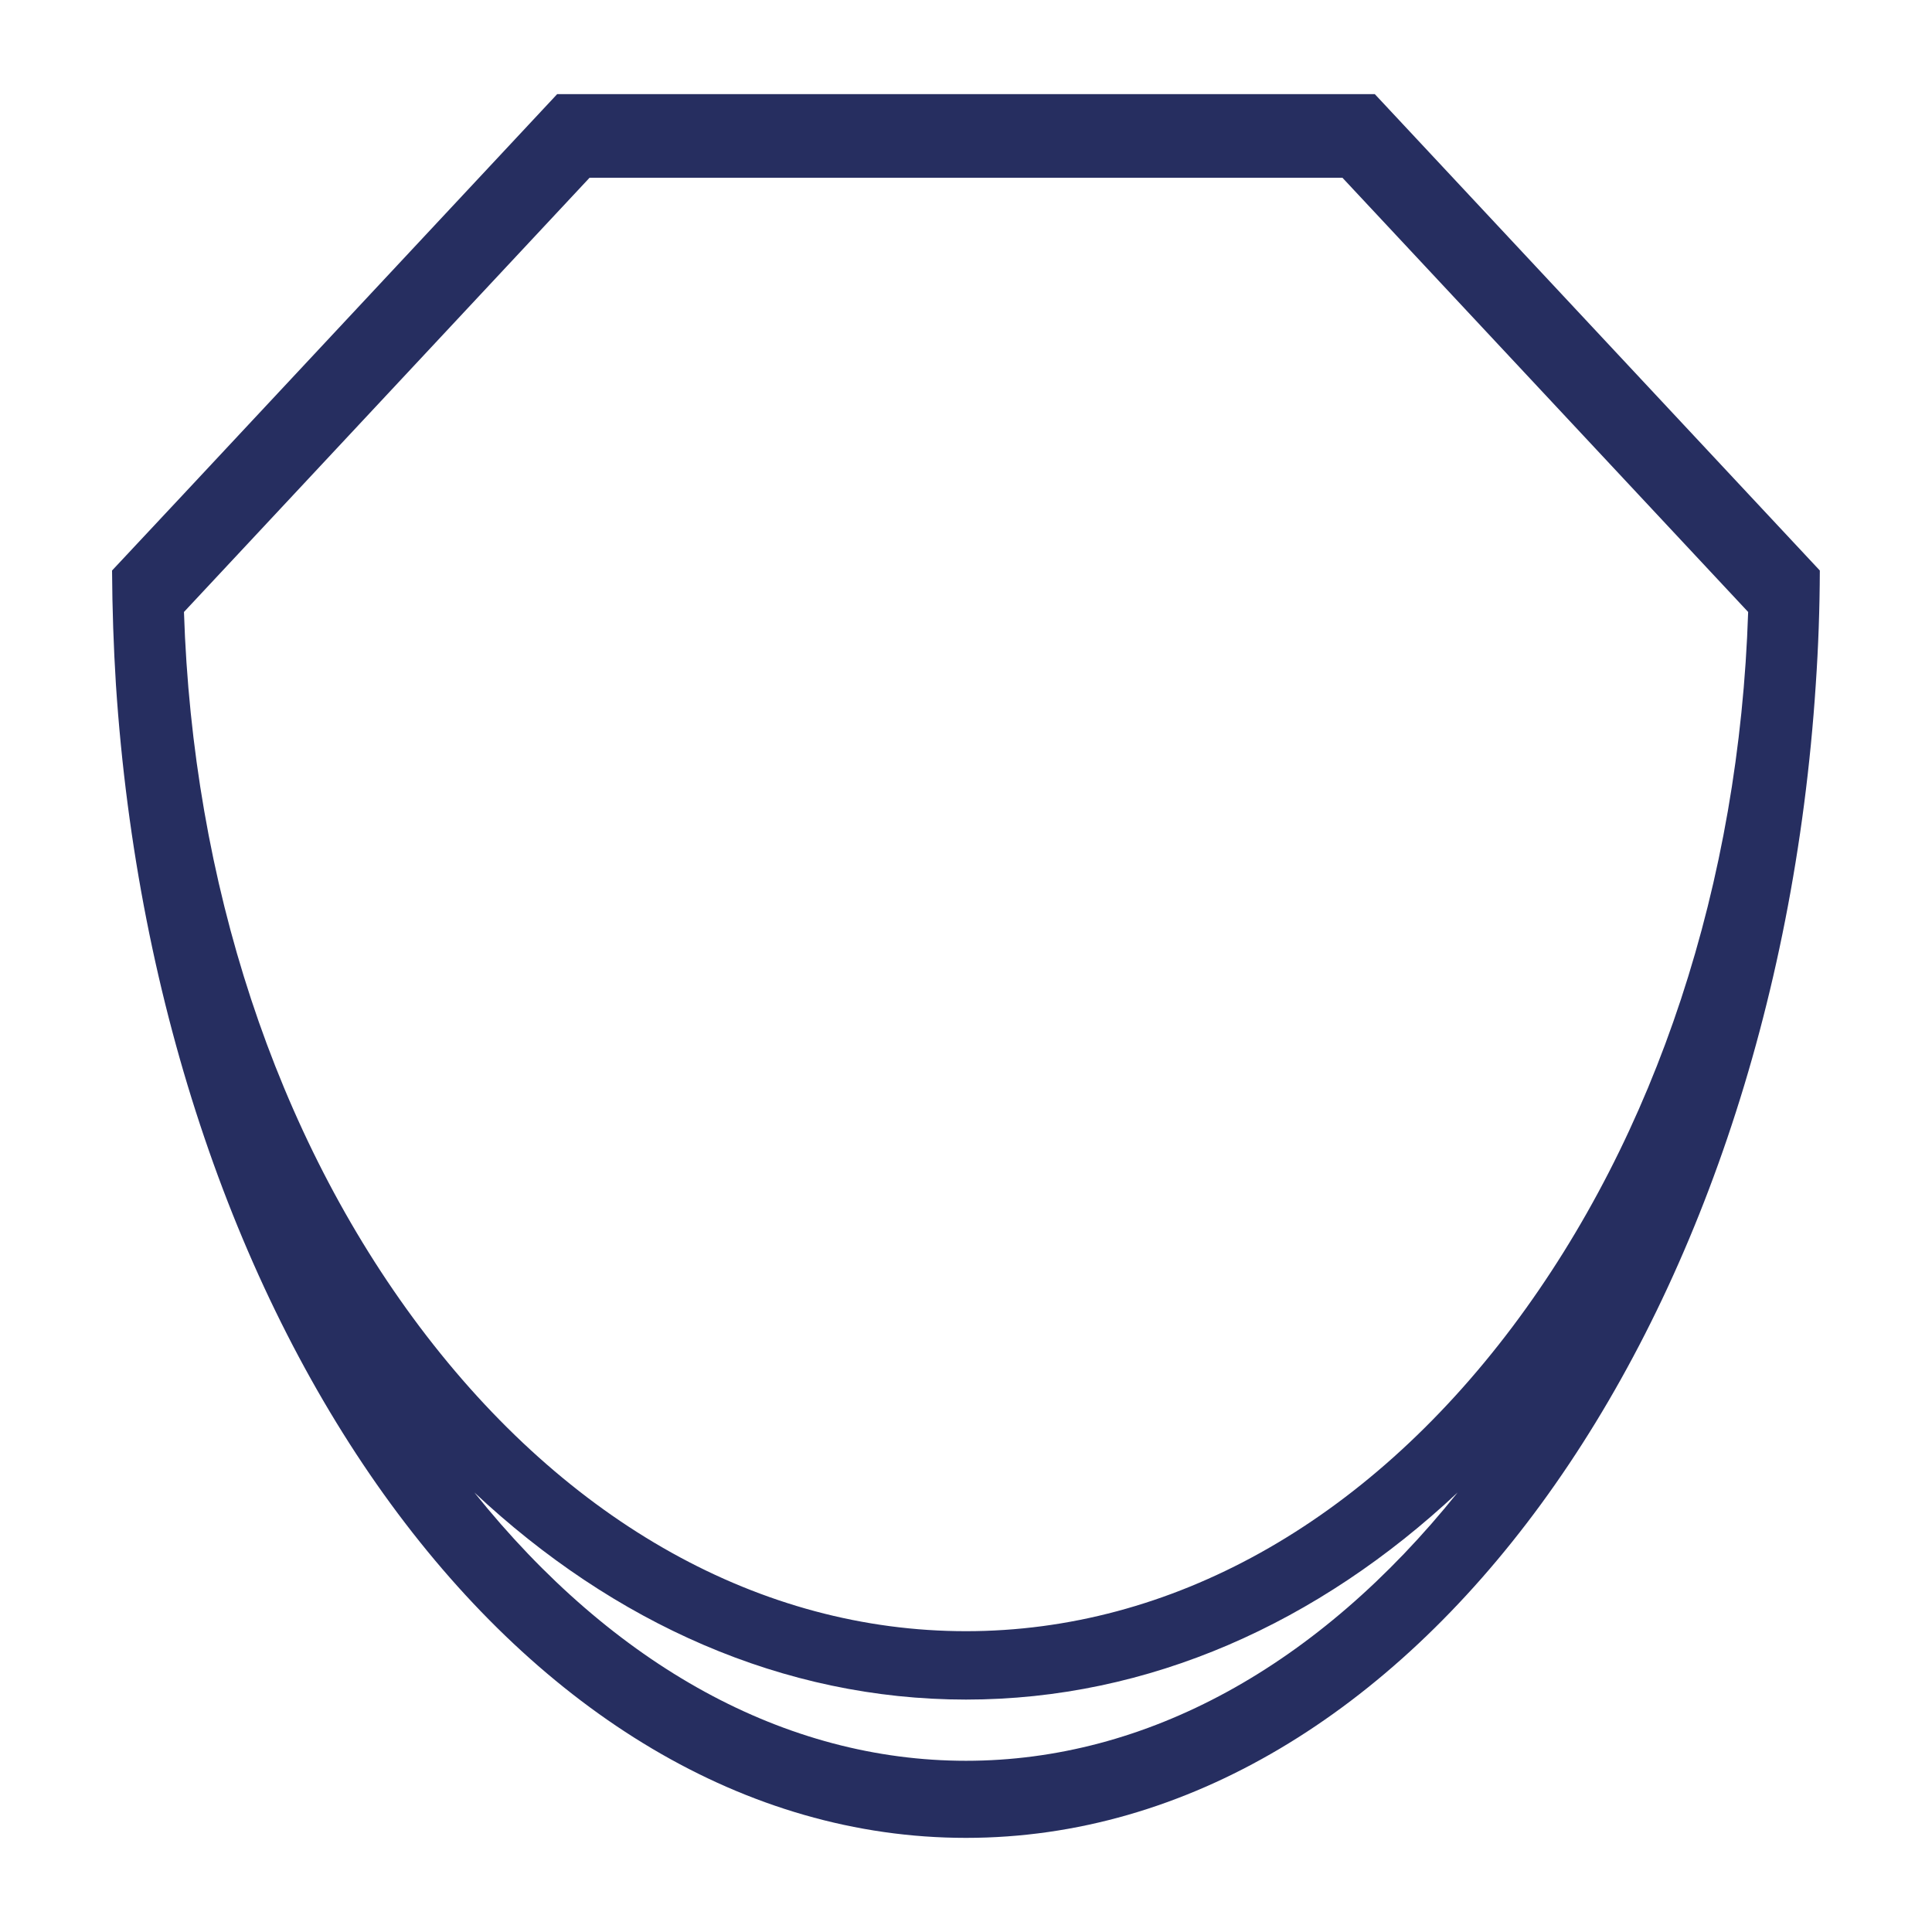
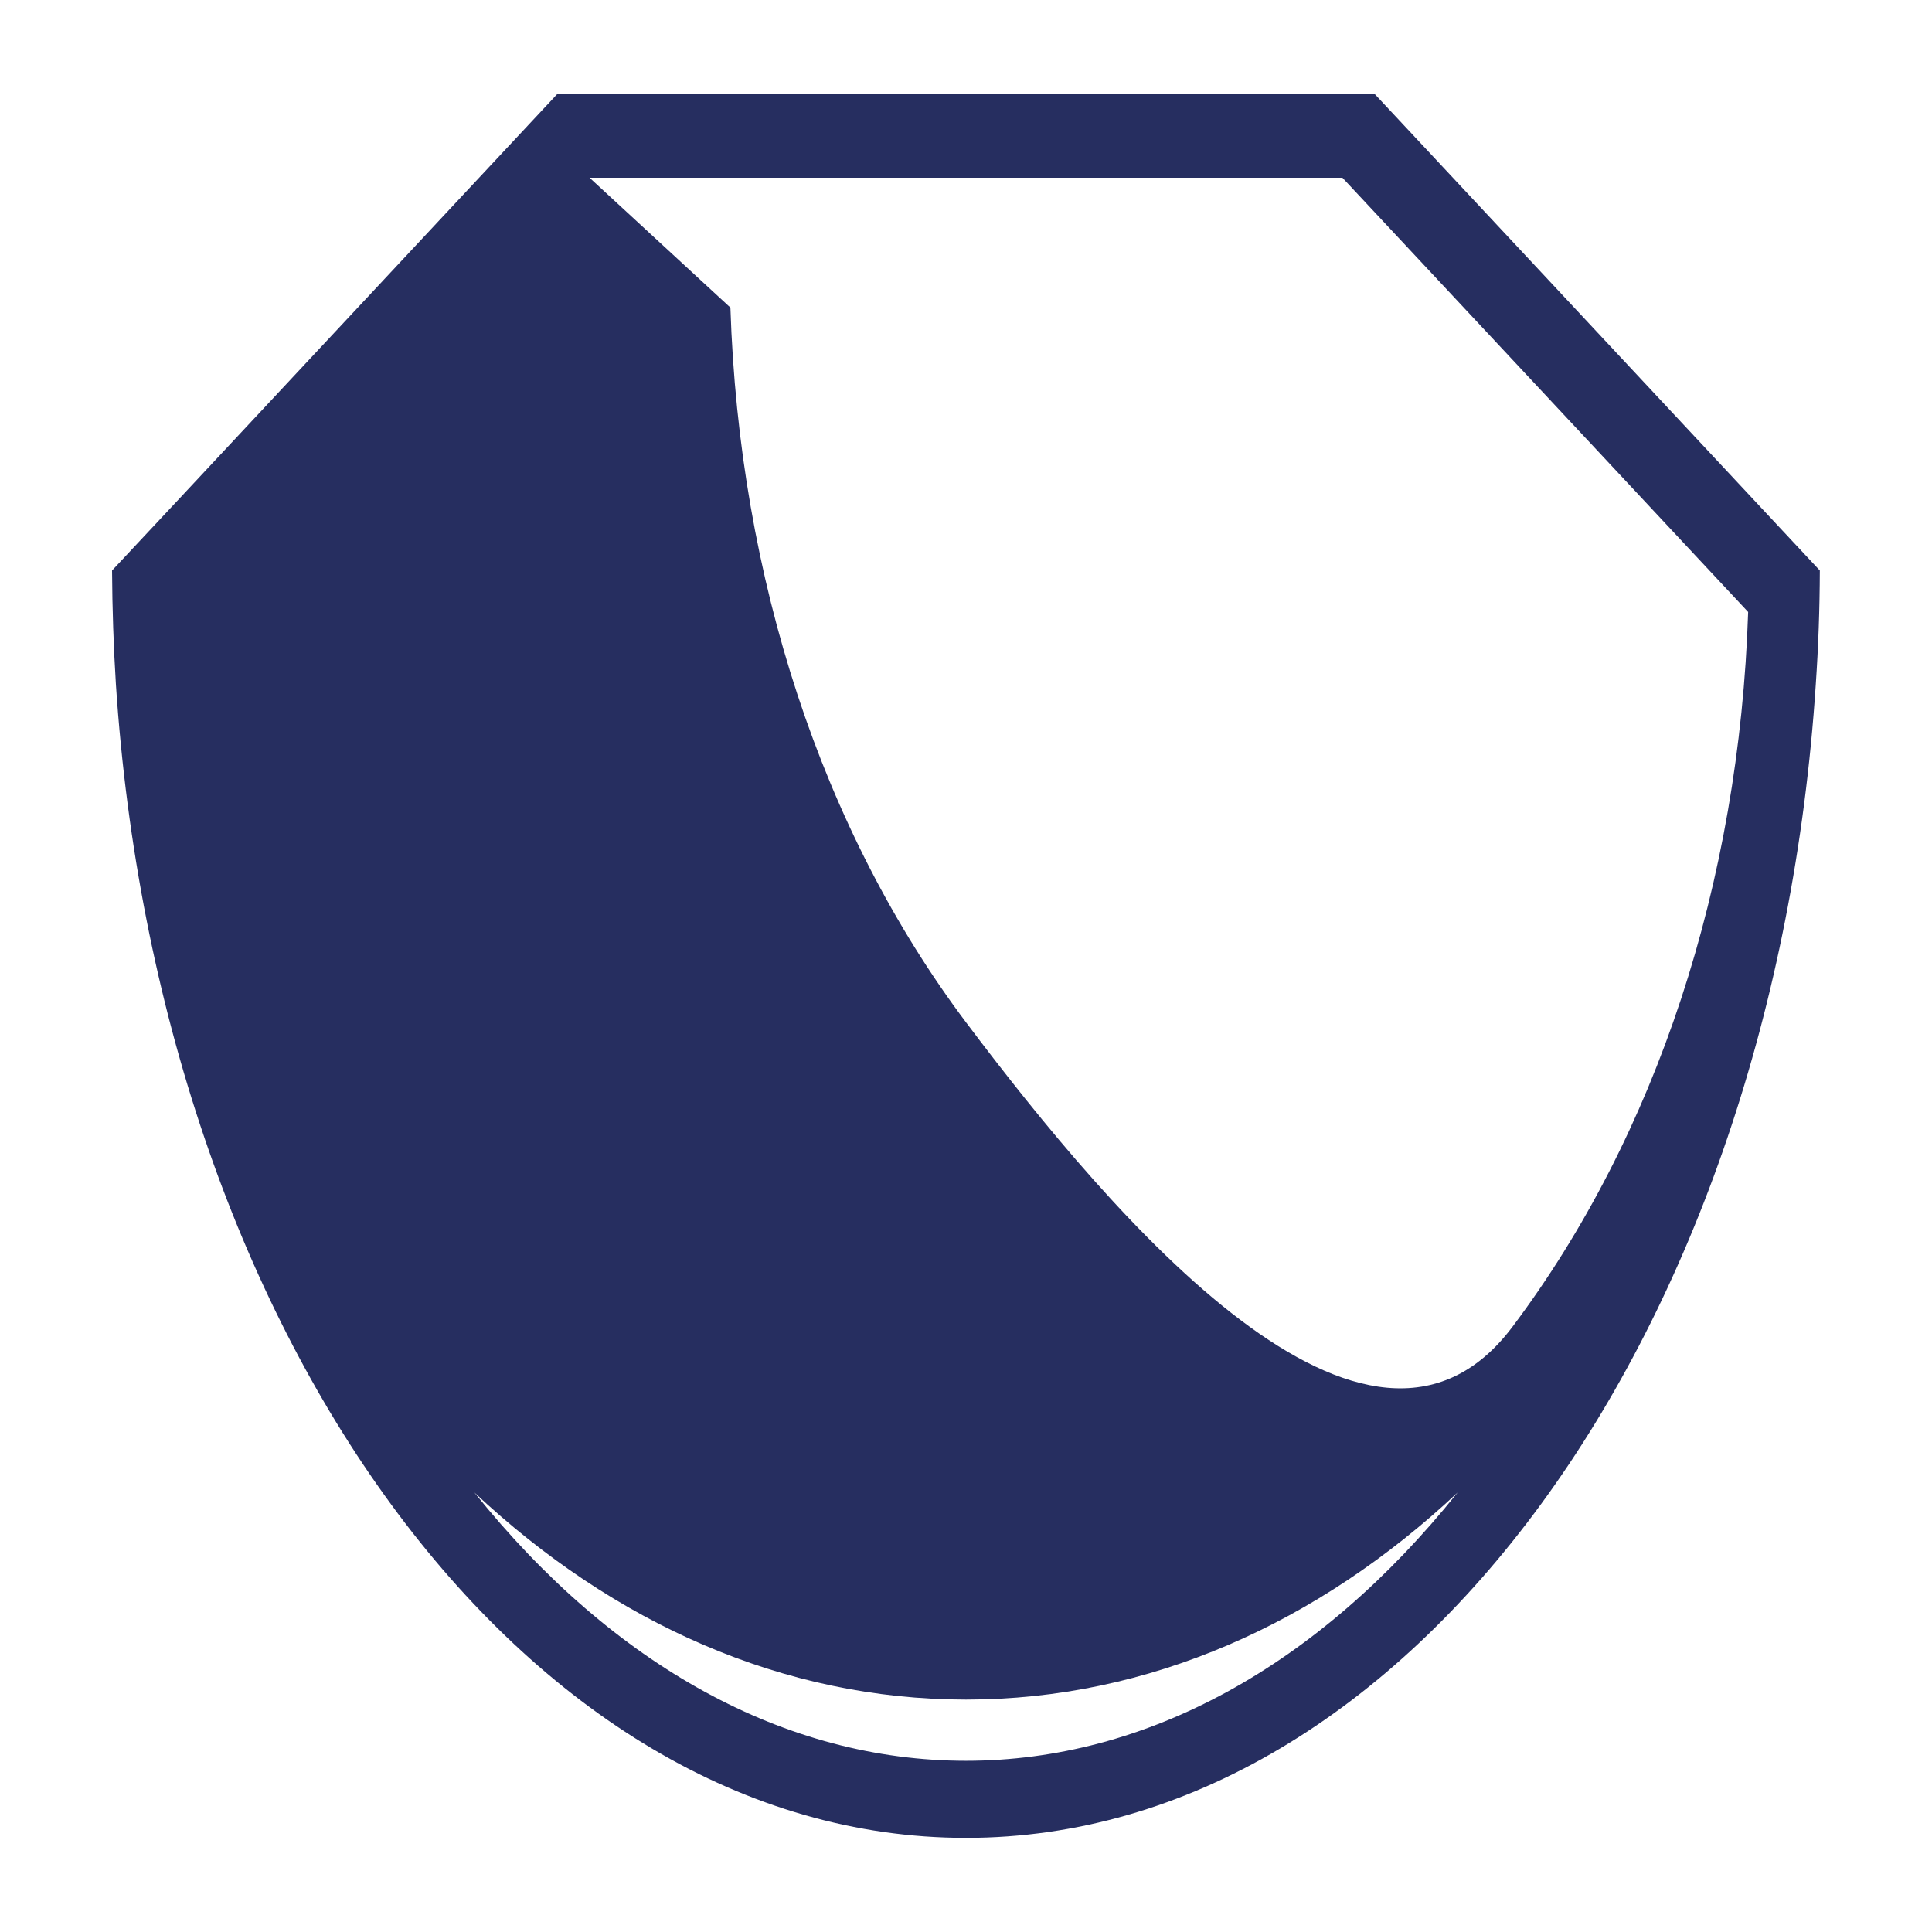
<svg xmlns="http://www.w3.org/2000/svg" id="Layer_1" data-name="Layer 1" viewBox="0 0 500 500">
  <defs>
    <style>.cls-1{fill:#262e60;}</style>
  </defs>
-   <path class="cls-1" d="M452.33,127.7,355.8,24.36H144.15v.05L47.67,127.7,29,147.65q.09,14.91,1,29.5C41.07,344.72,135.33,475.64,250,475.64S458.93,344.72,469.92,177.15q1-14.57,1.05-29.5ZM152.58,46H347.42l105,112.38c-2.28,70.1-23.72,135.39-61,185C353.2,394.18,303,422.15,250,422.15s-103.2-28-141.39-78.77c-37.29-49.59-58.73-114.88-61-185ZM250,455.69c-46.67,0-91.19-24.48-127.24-69.44,36,33.76,79.86,53.6,127.24,53.6s91.26-19.84,127.24-53.6C341.19,431.21,296.67,455.69,250,455.69Z" />
+   <path class="cls-1" d="M452.33,127.7,355.8,24.36H144.15v.05L47.67,127.7,29,147.65q.09,14.91,1,29.5C41.07,344.72,135.33,475.64,250,475.64S458.93,344.72,469.92,177.15q1-14.57,1.05-29.5ZM152.58,46H347.42l105,112.38c-2.28,70.1-23.72,135.39-61,185s-103.2-28-141.39-78.77c-37.29-49.59-58.73-114.88-61-185ZM250,455.69c-46.67,0-91.19-24.48-127.24-69.44,36,33.76,79.86,53.6,127.24,53.6s91.26-19.84,127.24-53.6C341.19,431.21,296.67,455.69,250,455.69Z" />
</svg>